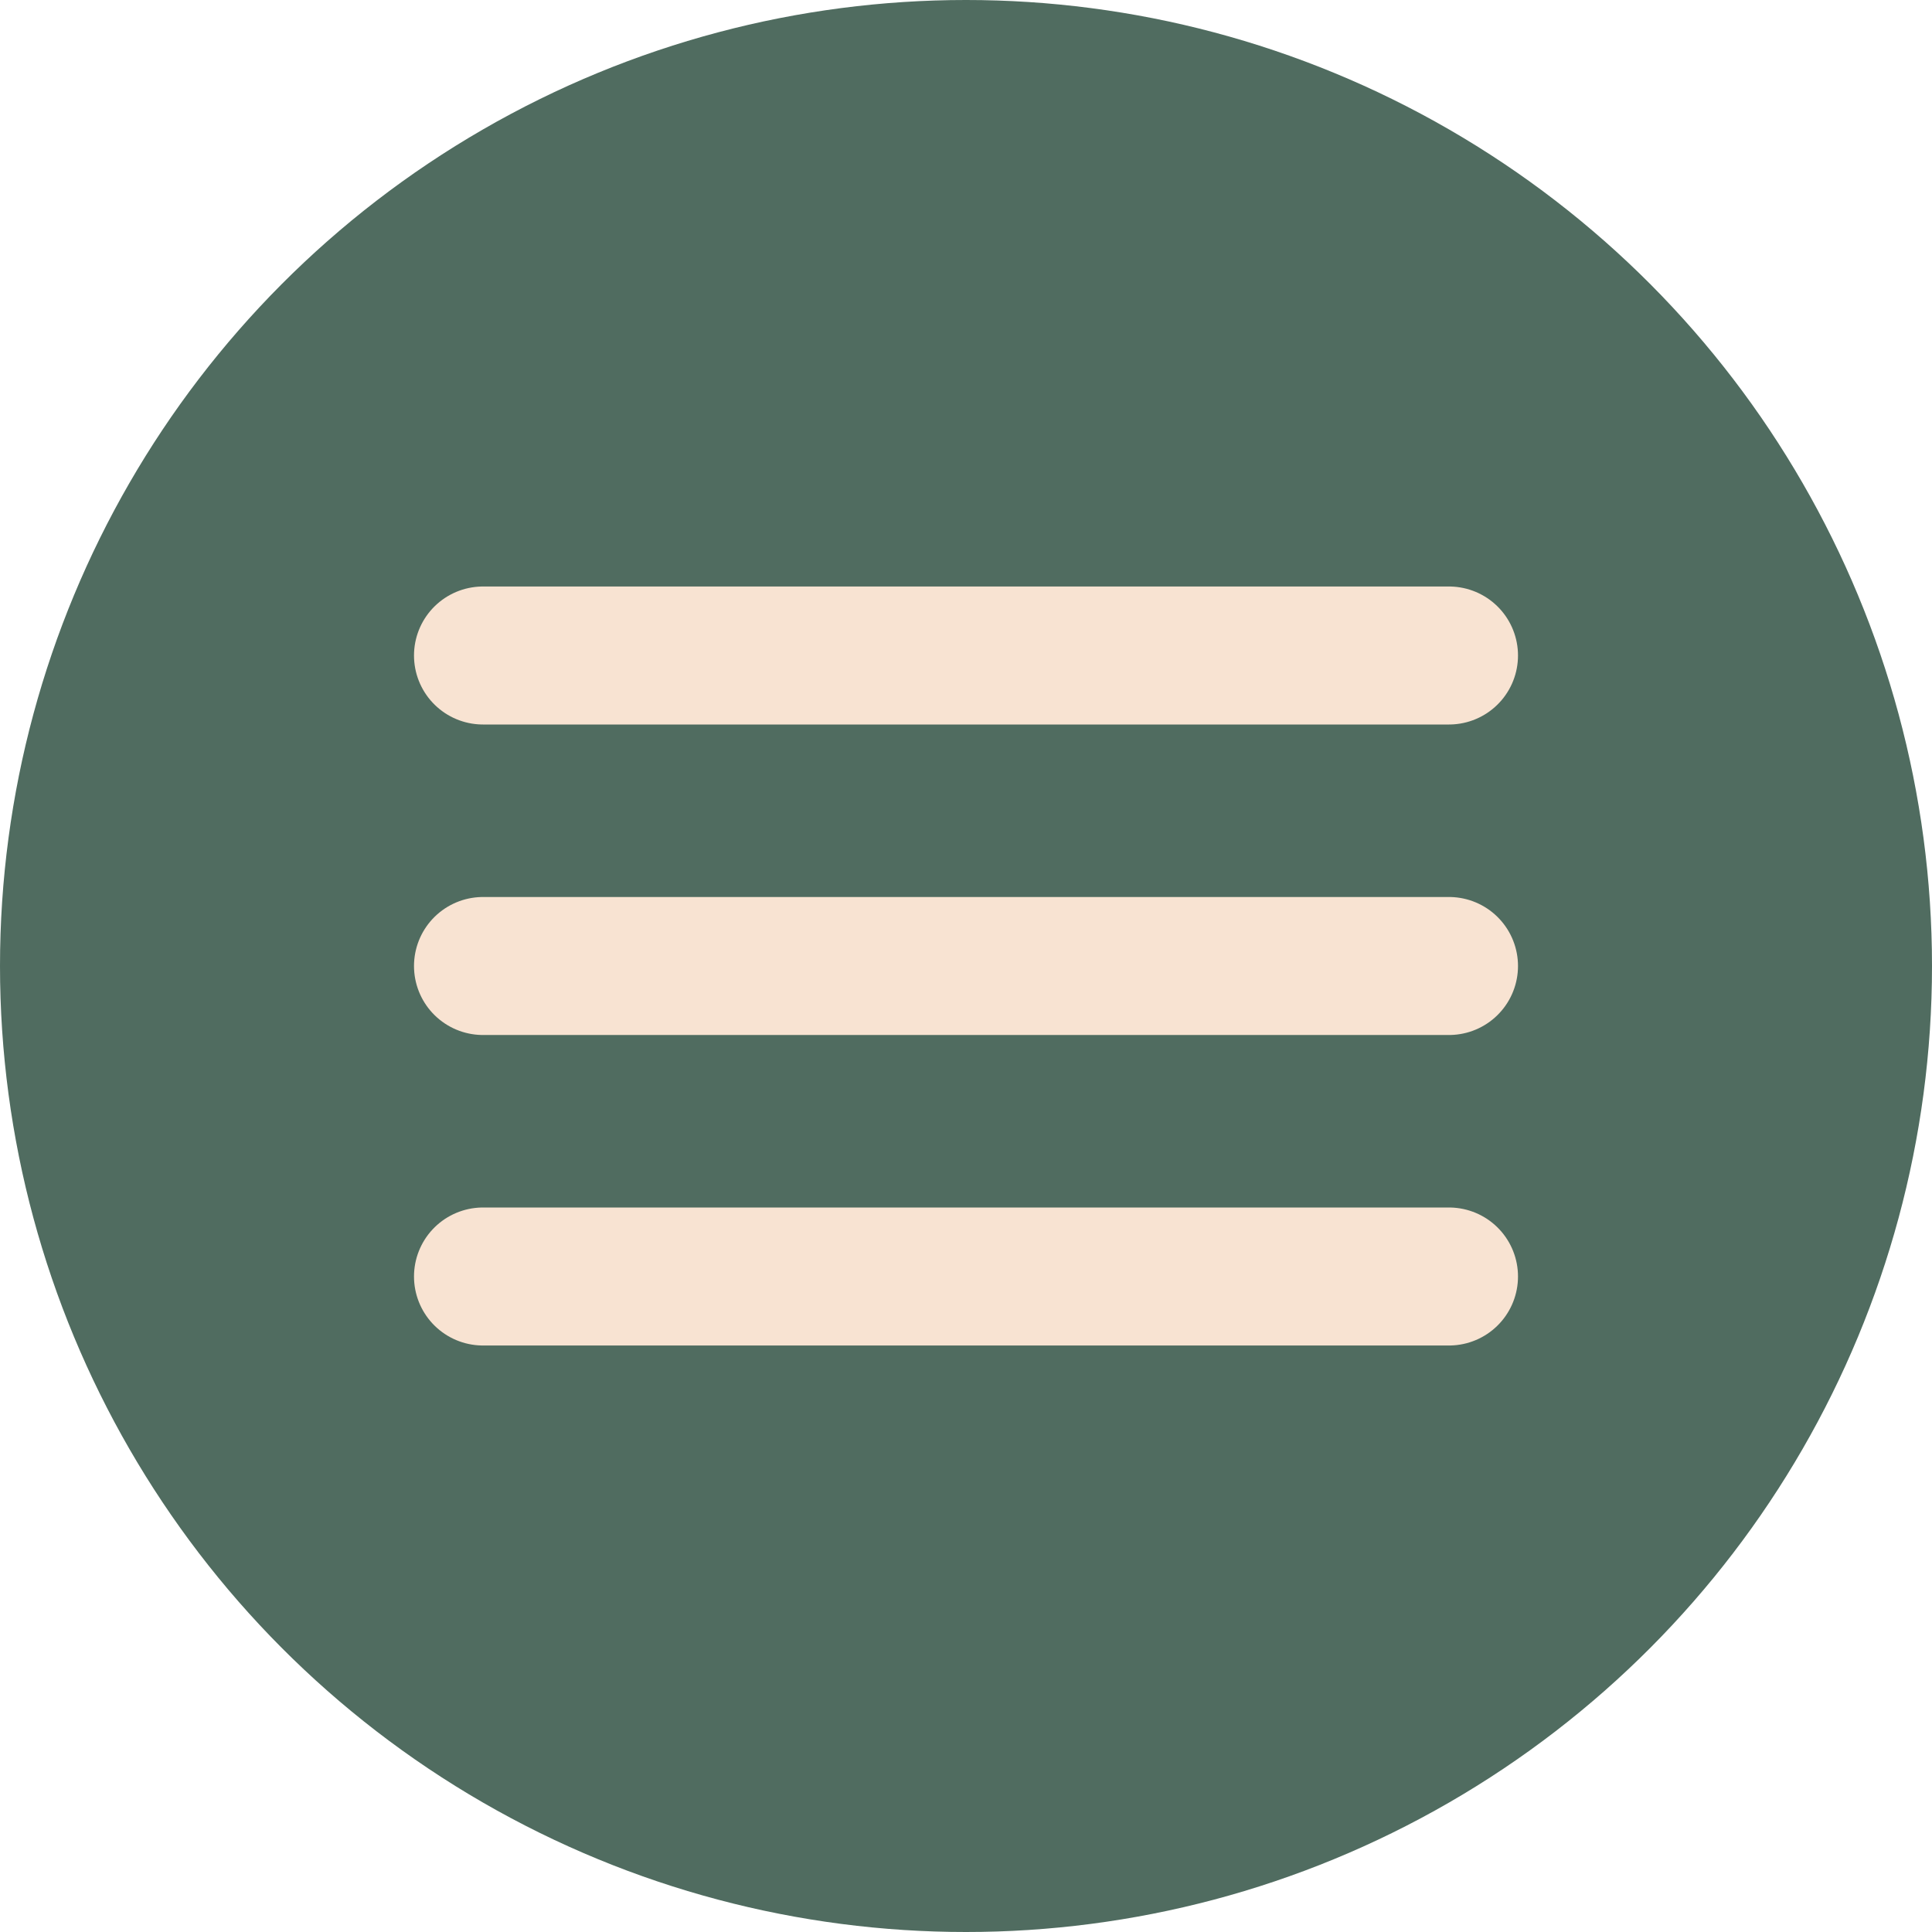
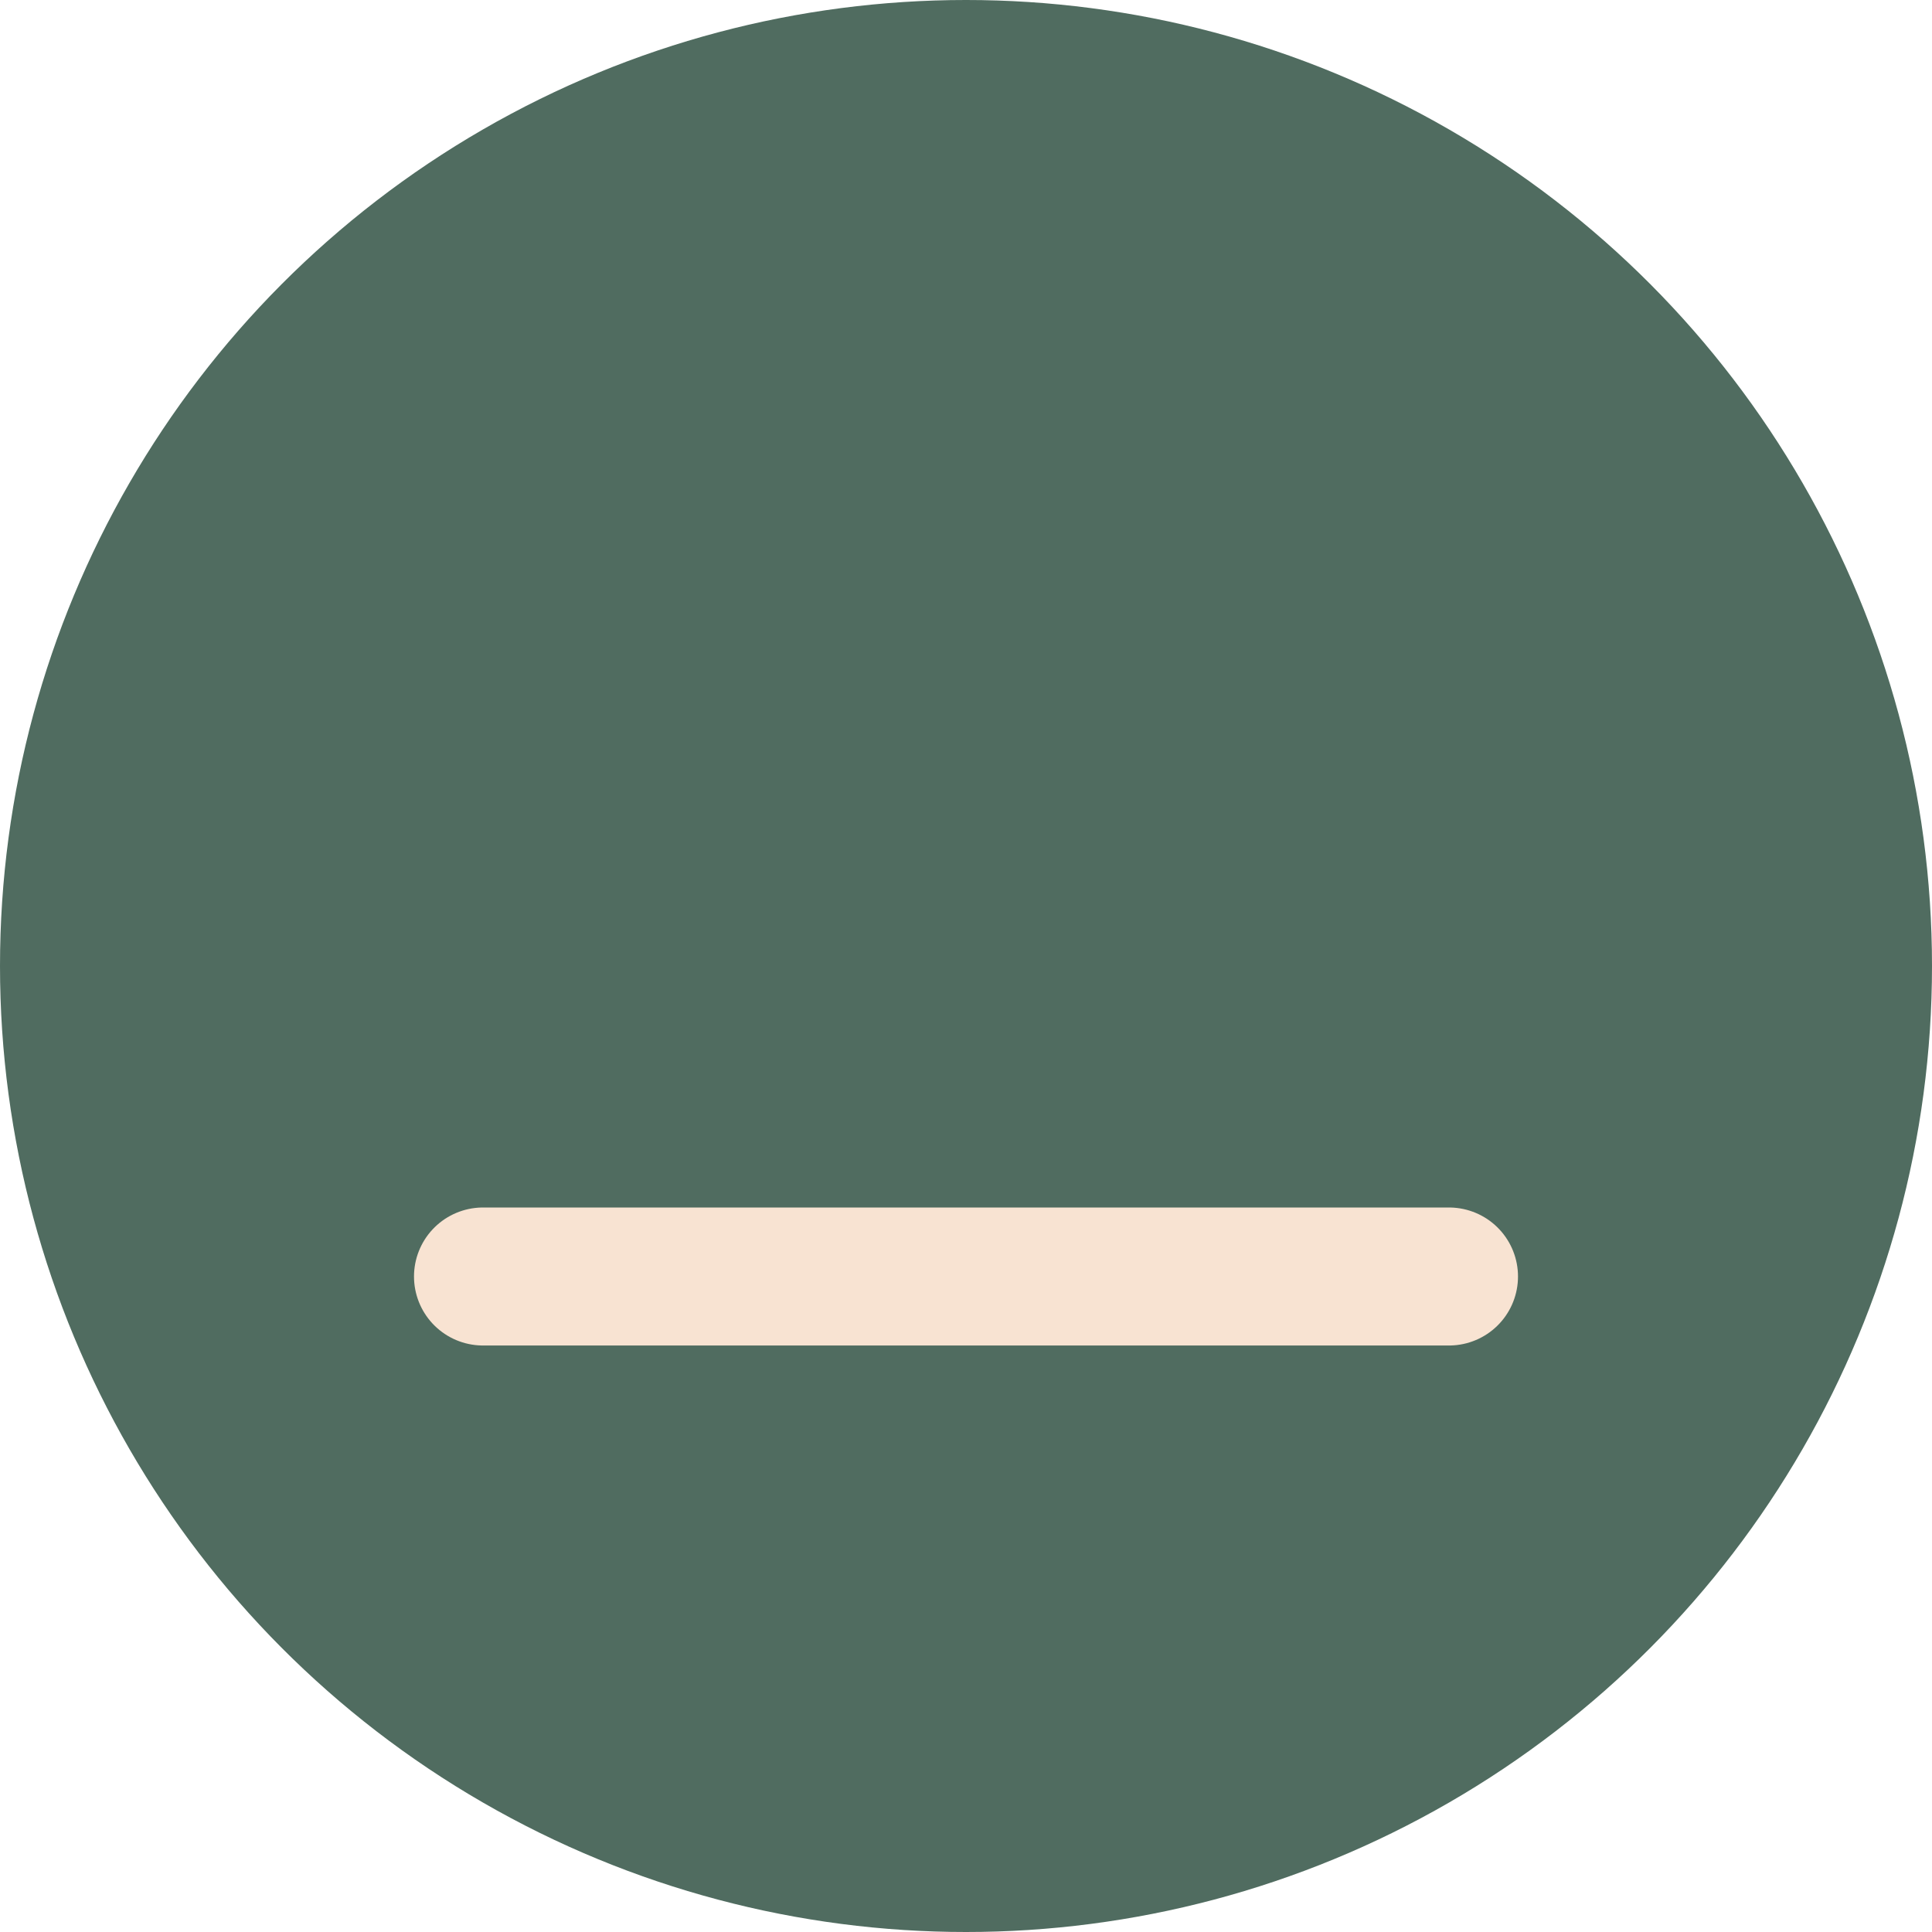
<svg xmlns="http://www.w3.org/2000/svg" width="28" height="28" viewBox="0 0 28 28" fill="none">
  <circle cx="14" cy="14" r="14" fill="#506C60" />
-   <path d="M7 9.5H21" stroke="#F8E3D2" stroke-width="2" stroke-linecap="round" />
-   <path d="M7 14H21" stroke="#F8E3D2" stroke-width="2" stroke-linecap="round" />
  <path d="M7 18.5H21" stroke="#F8E3D2" stroke-width="2" stroke-linecap="round" />
</svg>